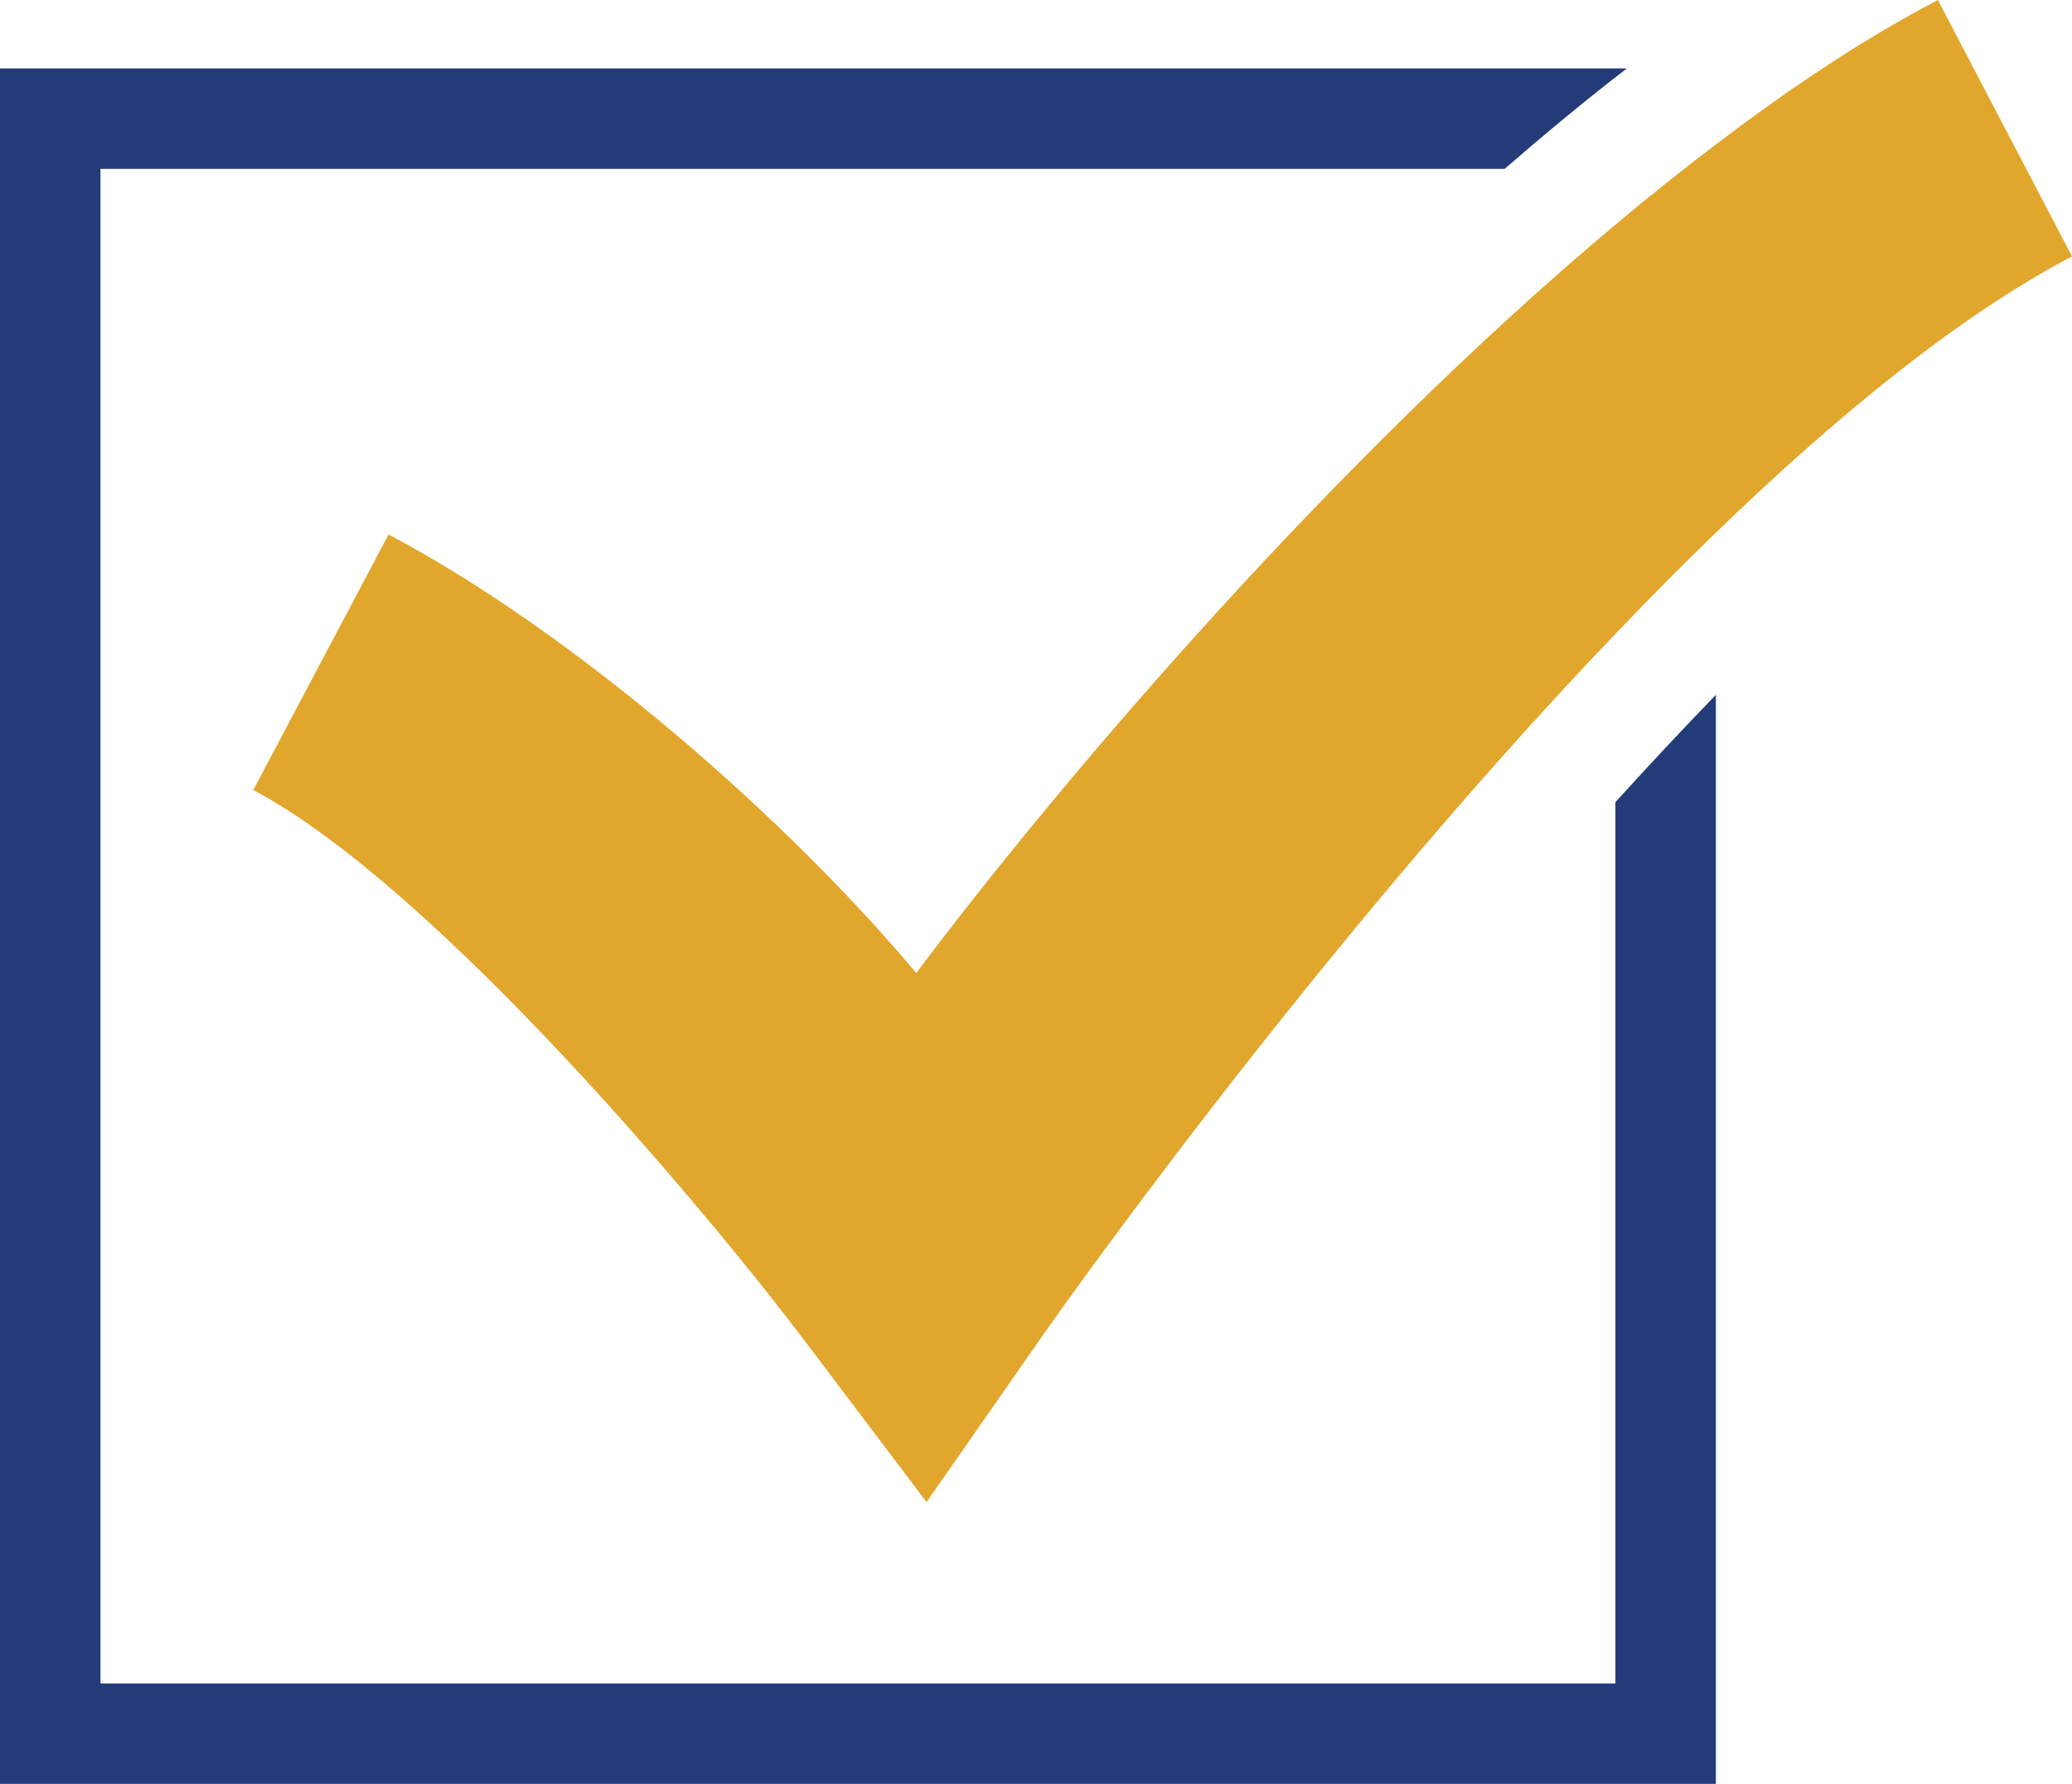
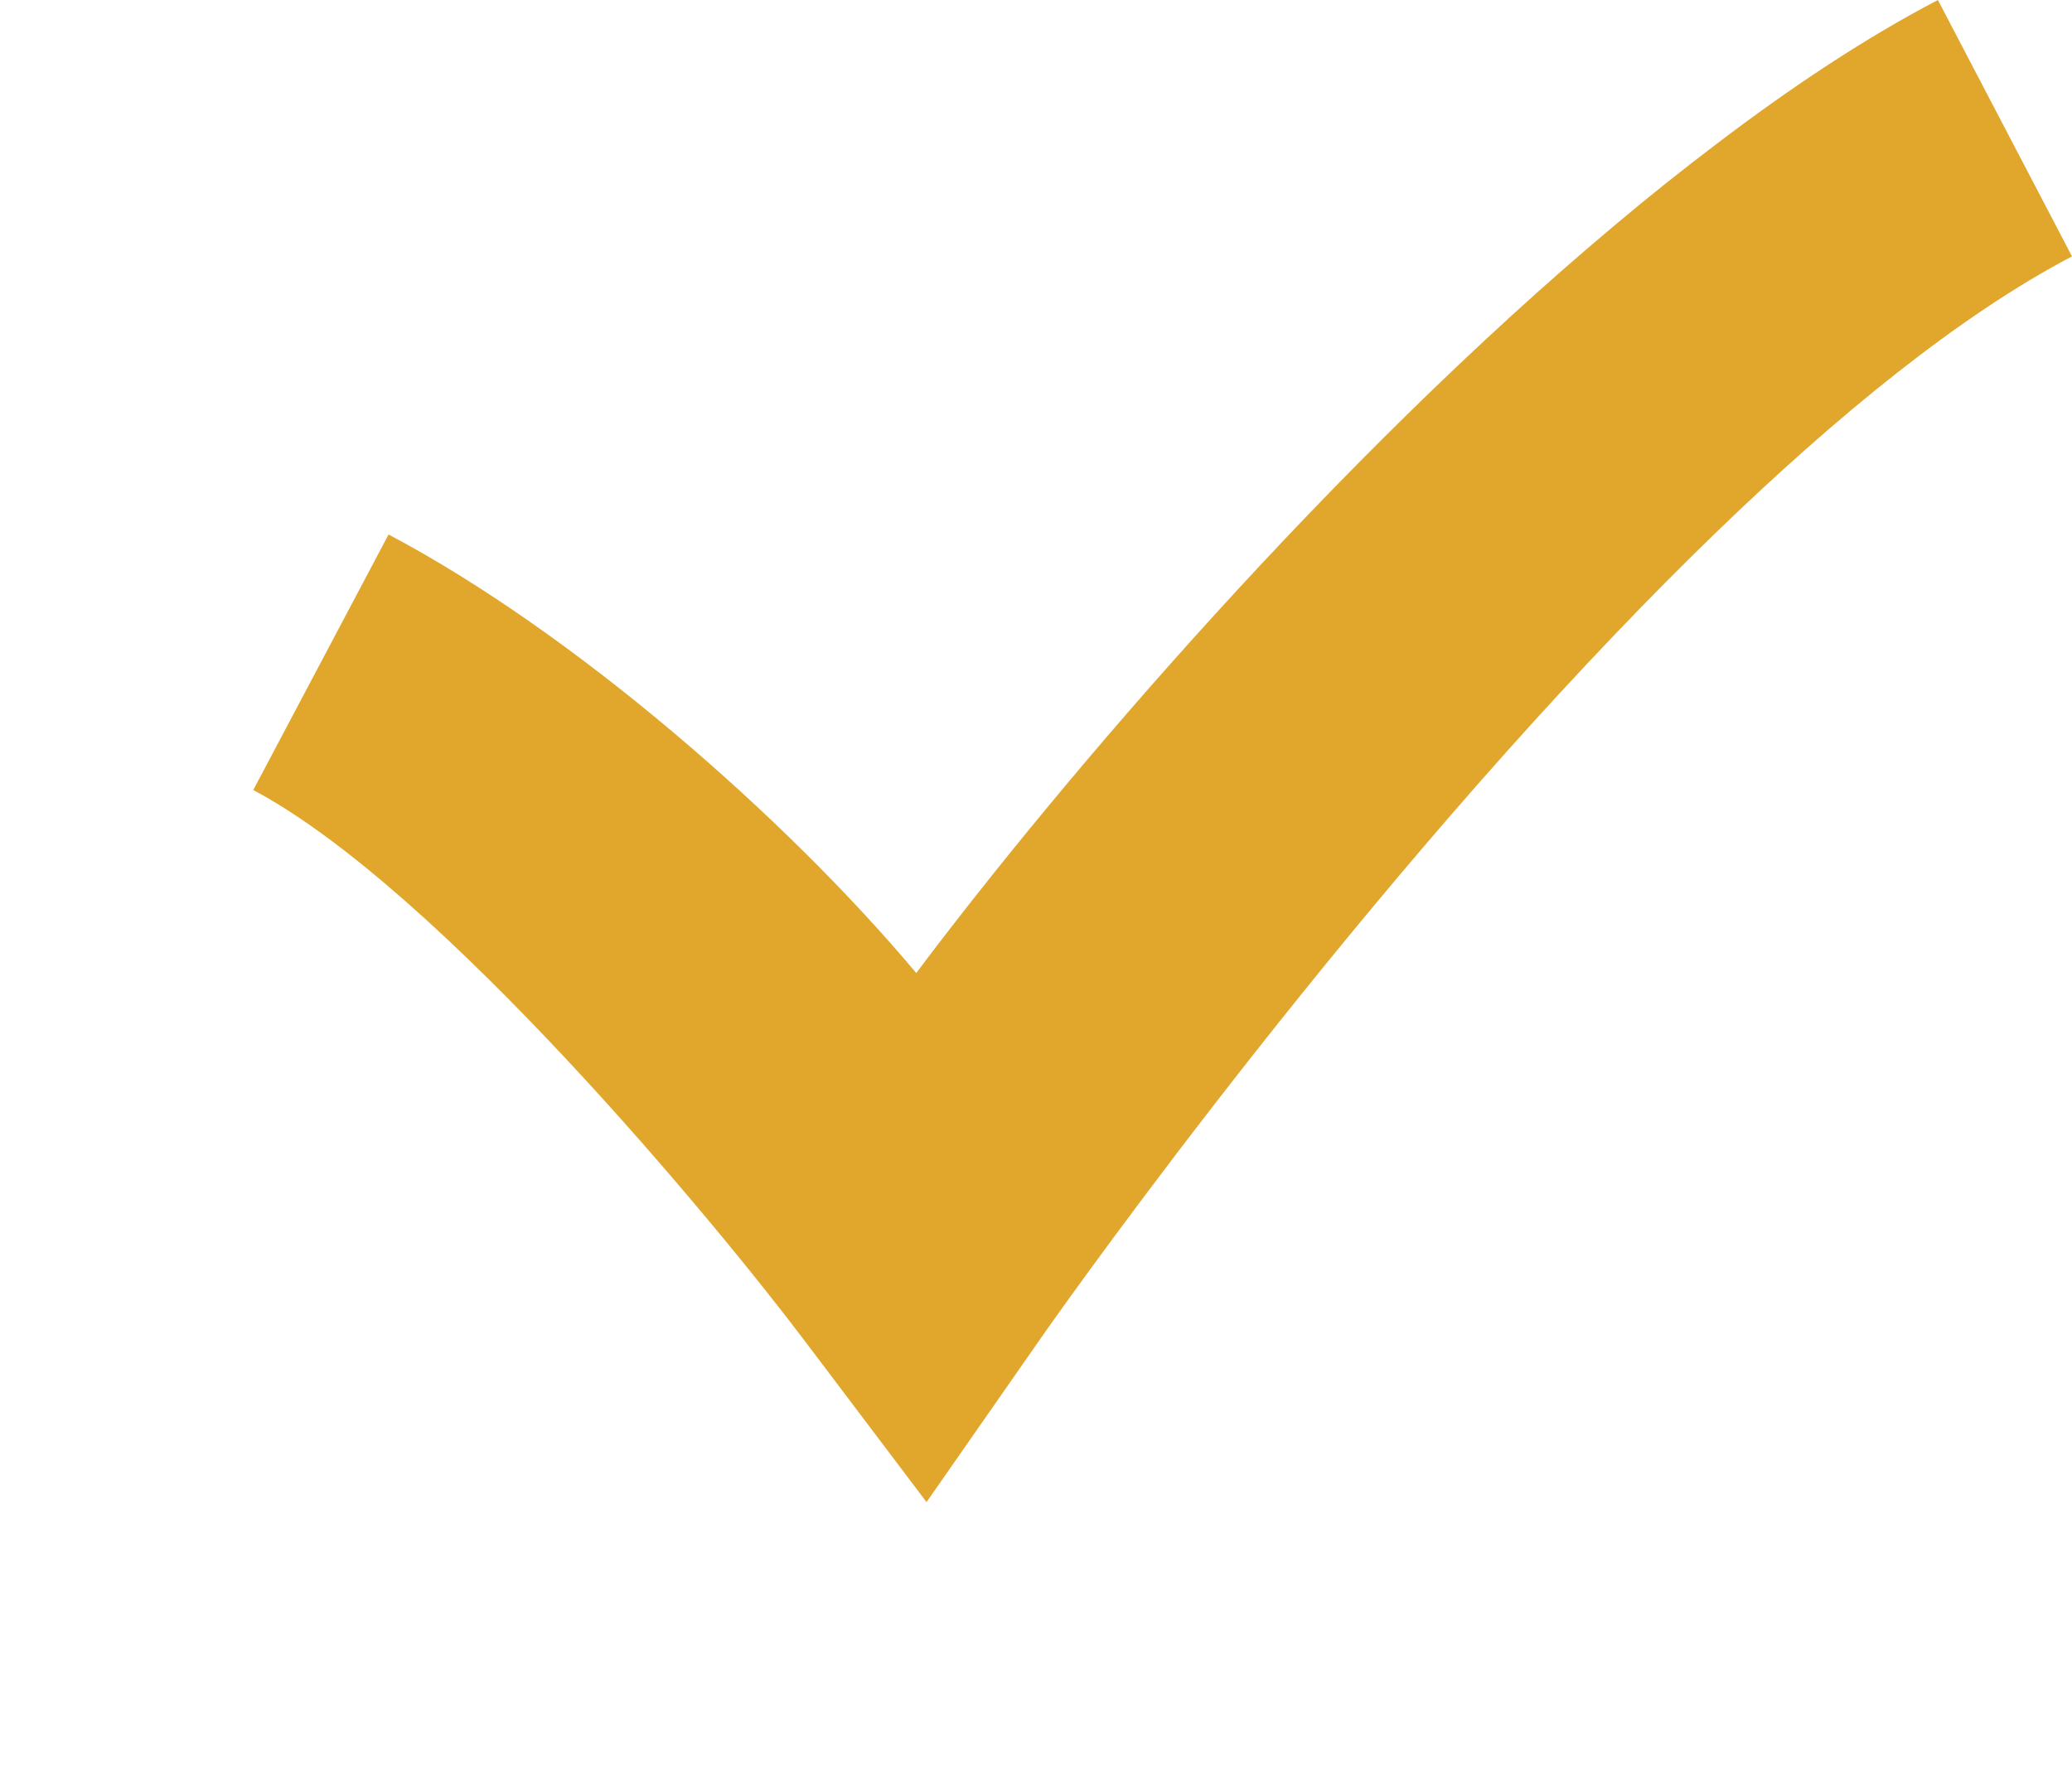
<svg xmlns="http://www.w3.org/2000/svg" id="Layer_1" data-name="Layer 1" viewBox="0 0 313.66 270.1">
  <defs>
    <style>
      .cls-1 {
        fill: #e1a72d;
      }

      .cls-1, .cls-2 {
        stroke-width: 0px;
      }

      .cls-2 {
        fill: #243b79;
      }
    </style>
  </defs>
-   <path class="cls-2" d="m244.54,254.9H15.21V25.57h212.56c6.13-5.32,12.33-10.47,18.51-15.21H0v259.75h259.75V105.21c-5.09,5.26-10.18,10.7-15.21,16.25v133.44Z" />
  <path class="cls-1" d="m293.36,0c-10.94,5.72-22.22,13.19-33.61,21.87-5.03,3.82-10.12,7.86-15.21,12.15-42.45,35.57-83.52,83.57-105.84,113.31-19.73-23.55-51.77-51.54-79.88-66.4l-20.48,38.69c28.17,14.98,69.99,65.47,83.7,83.7l18.22,24.12,17.3-24.82c.58-.86,40.78-58.36,86.99-106.65,5.03-5.27,10.12-10.41,15.21-15.33,18.28-17.69,36.9-32.9,53.9-41.82L293.36,0Z" />
</svg>